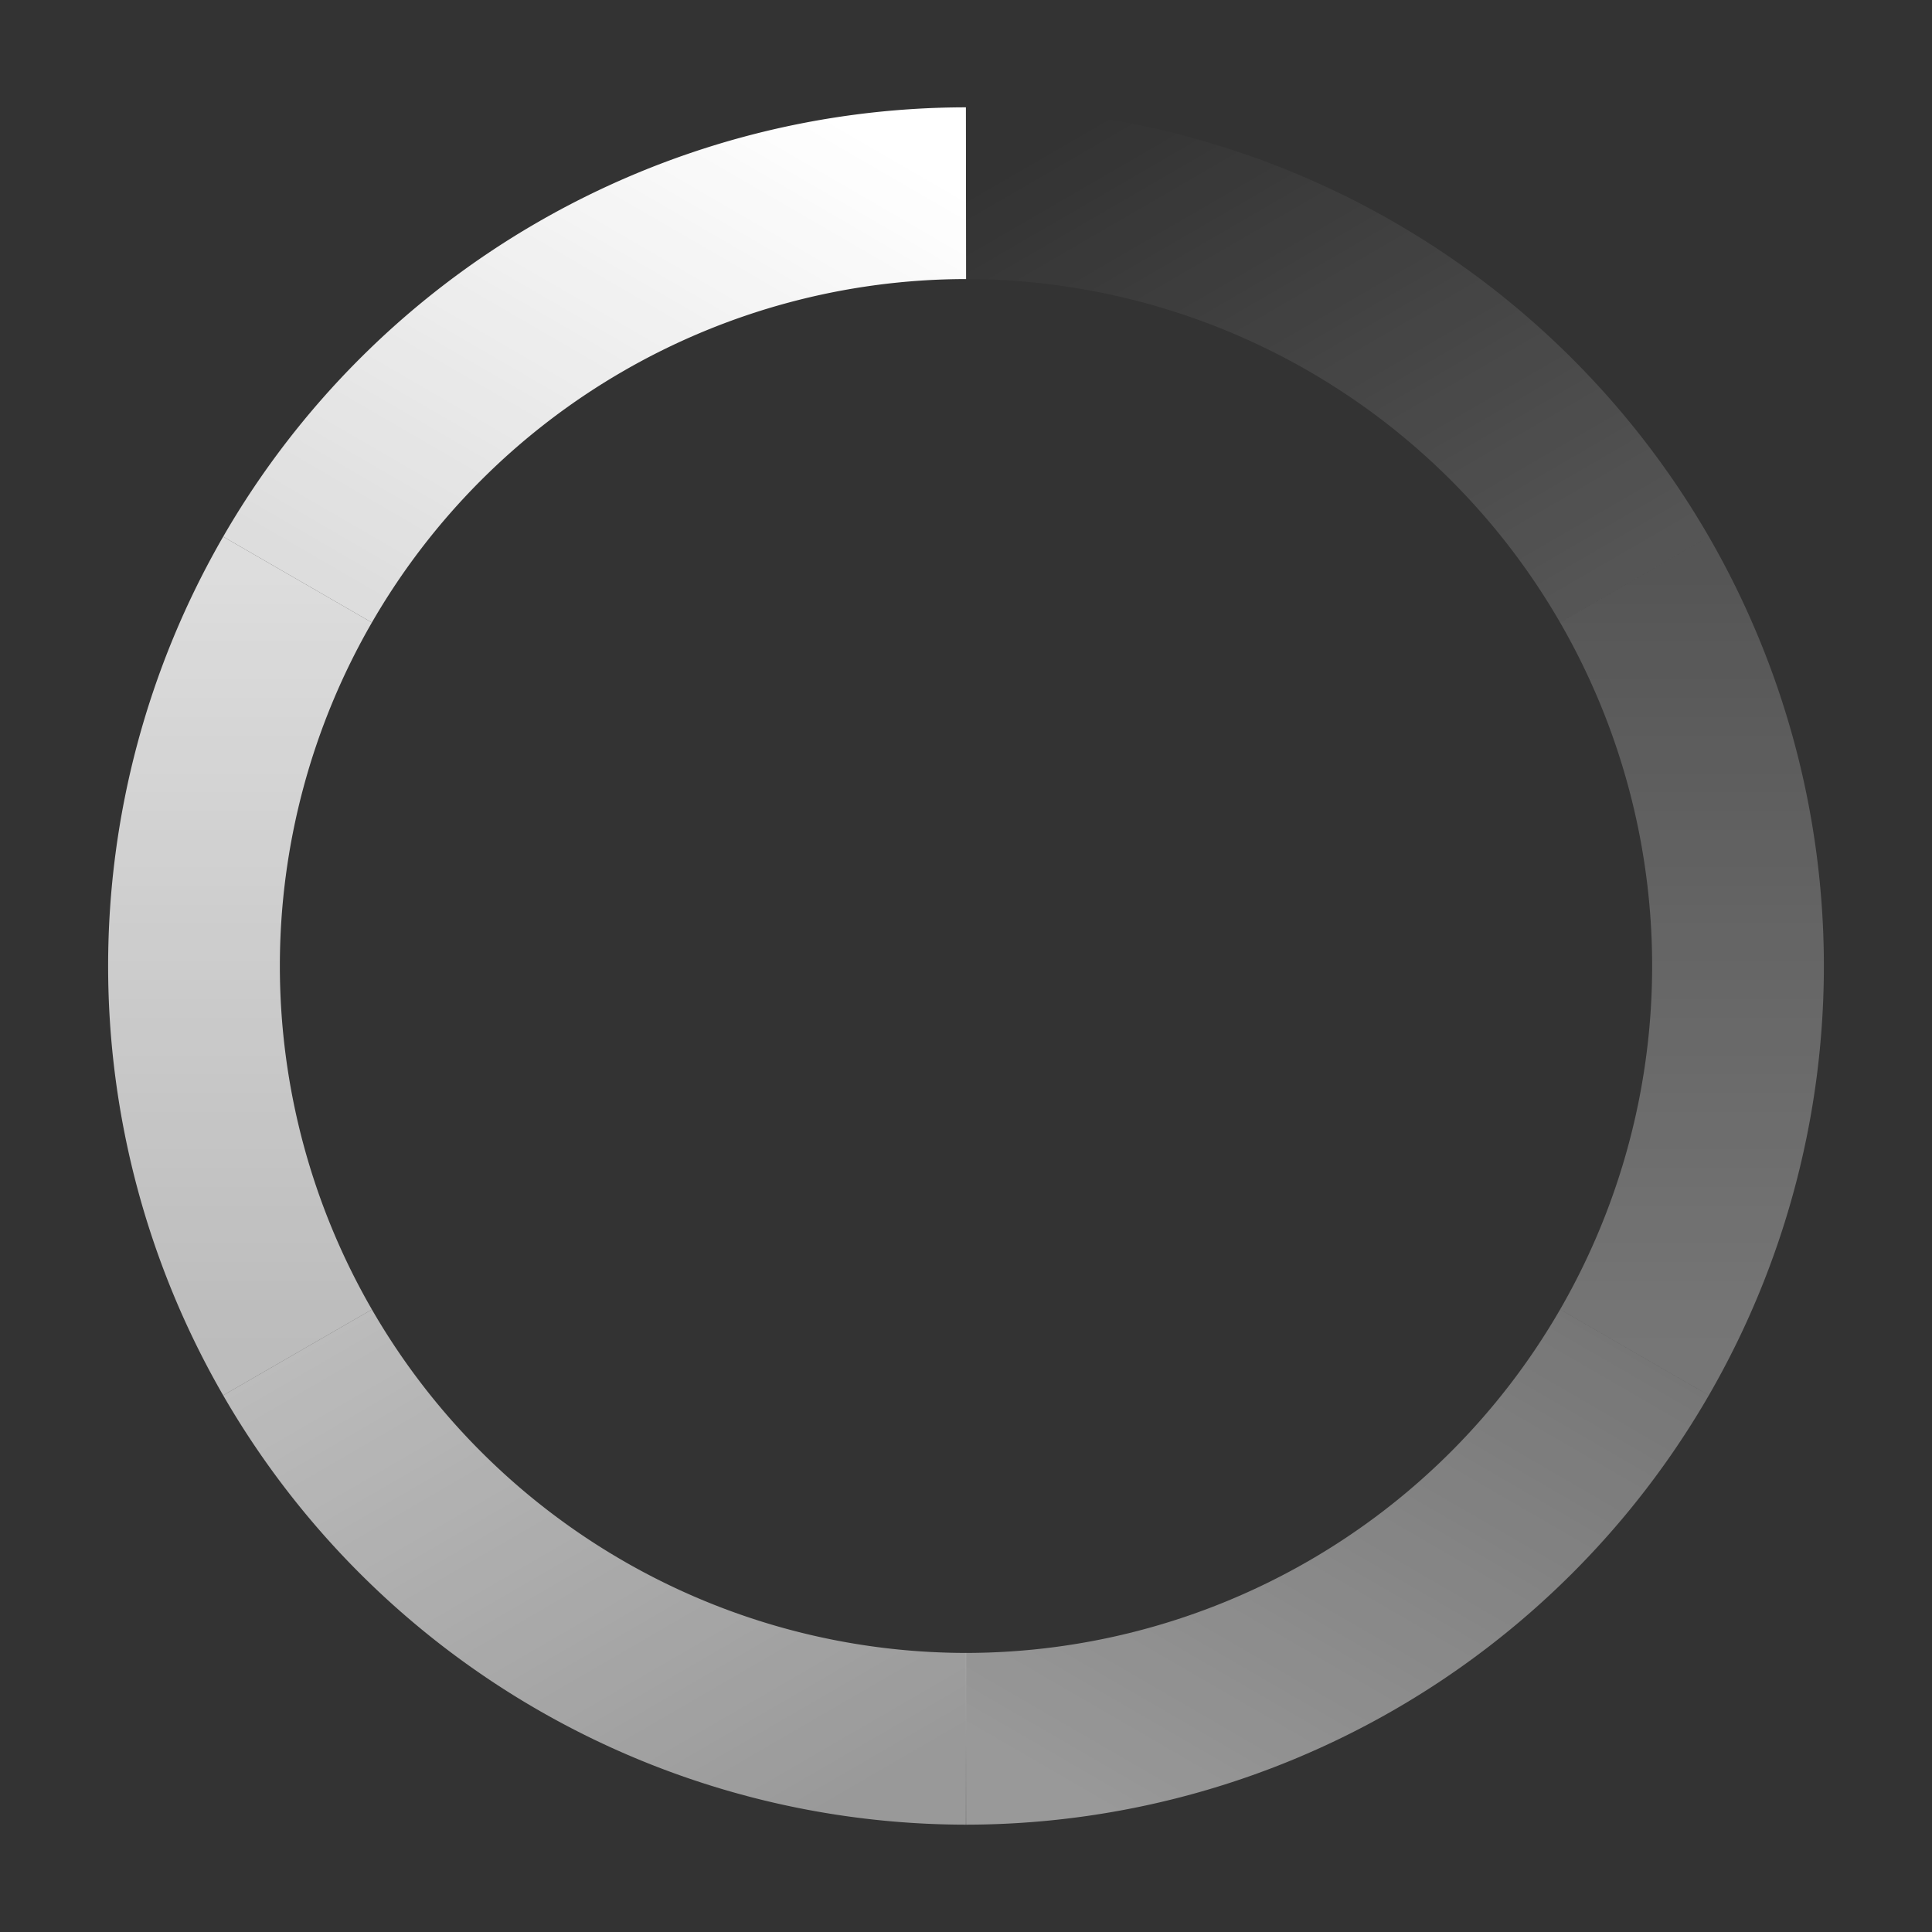
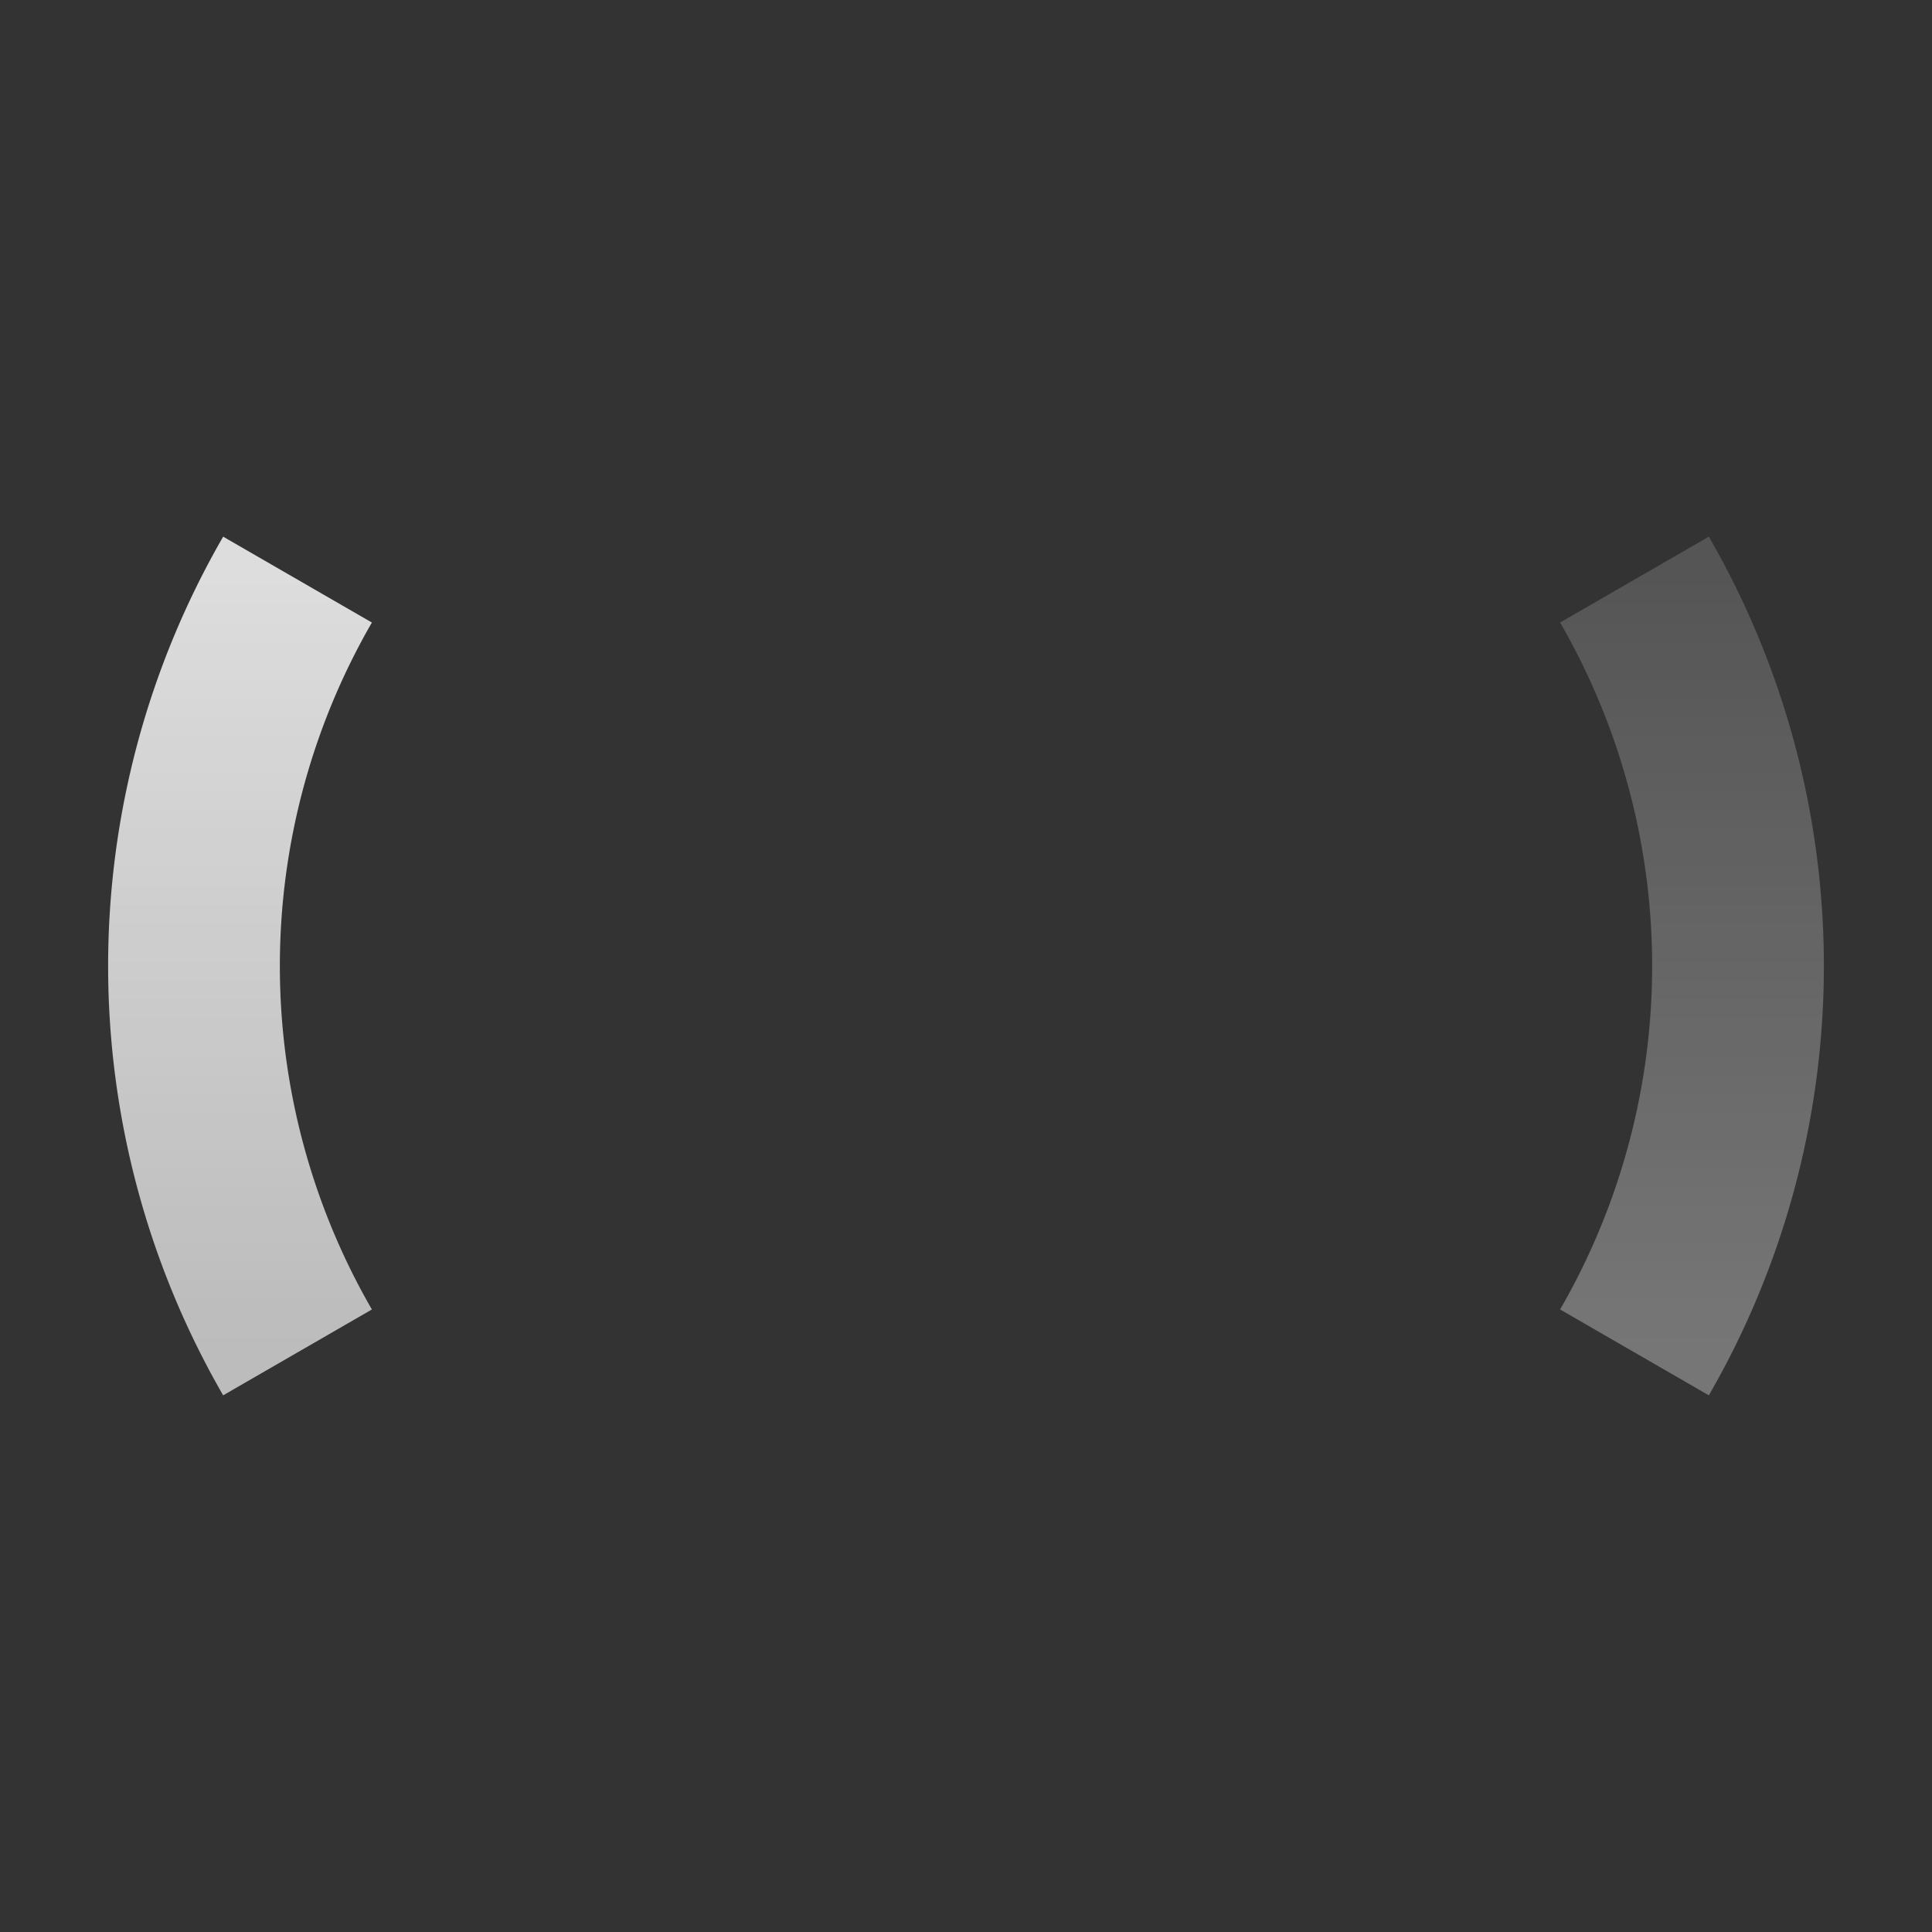
<svg xmlns="http://www.w3.org/2000/svg" height="36" width="36" viewBox="-2 -2 36 36" id="spinner-static" x="852">
  <rect x="-2" y="-2" width="36" height="36" fill="#333333" stroke="none" />
  <defs>
    <linearGradient id="bea" gradientUnits="objectBoundingBox" x2="1" y2="1">
      <stop offset="0%" stop-color="#ffffff" stop-opacity="0" />
      <stop offset="100%" stop-color="#ffffff" stop-opacity=".17" />
    </linearGradient>
    <linearGradient id="beb" gradientUnits="objectBoundingBox" x2="0" y2="1">
      <stop offset="0%" stop-color="#ffffff" stop-opacity=".17" />
      <stop offset="100%" stop-color="#ffffff" stop-opacity=".33" />
    </linearGradient>
    <linearGradient id="bec" gradientUnits="objectBoundingBox" x1="1" x2="0" y2="1">
      <stop offset="0%" stop-color="#ffffff" stop-opacity=".33" />
      <stop offset="100%" stop-color="#ffffff" stop-opacity=".5" />
    </linearGradient>
    <linearGradient id="bed" gradientUnits="objectBoundingBox" x1="1" y1="1" x2="0">
      <stop offset="0%" stop-color="#ffffff" stop-opacity=".5" />
      <stop offset="100%" stop-color="#ffffff" stop-opacity=".67" />
    </linearGradient>
    <linearGradient id="bee" gradientUnits="objectBoundingBox" y1="1" x2="0">
      <stop offset="0%" stop-color="#ffffff" stop-opacity=".67" />
      <stop offset="100%" stop-color="#ffffff" stop-opacity=".83" />
    </linearGradient>
    <linearGradient id="bef" gradientUnits="objectBoundingBox" y1="1" x2="1">
      <stop offset="0%" stop-color="#ffffff" stop-opacity=".83" />
      <stop offset="100%" stop-color="#ffffff" />
    </linearGradient>
  </defs>
  <g fill="none" stroke-width="20">
-     <path d="M0-90a90 90 0 0 1 77.85 45" stroke="url(#bea)" transform="matrix(.16 0 0 .16 16 16)" />
    <path d="M77.85-45a90 90 0 0 1 0 90" stroke="url(#beb)" transform="matrix(.16 0 0 .16 16 16)" />
-     <path d="M77.85 45A90 90 0 0 1 0 90" stroke="url(#bec)" transform="matrix(.16 0 0 .16 16 16)" />
-     <path d="M0 90a90 90 0 0 1-77.85-45" stroke="url(#bed)" transform="matrix(.16 0 0 .16 16 16)" />
    <path d="M-77.85 45a90 90 0 0 1 0-90" stroke="url(#bee)" transform="matrix(.16 0 0 .16 16 16)" />
-     <path d="M-77.85-45A90 90 0 0 1 0-90" stroke="url(#bef)" transform="matrix(.16 0 0 .16 16 16)" />
  </g>
</svg>